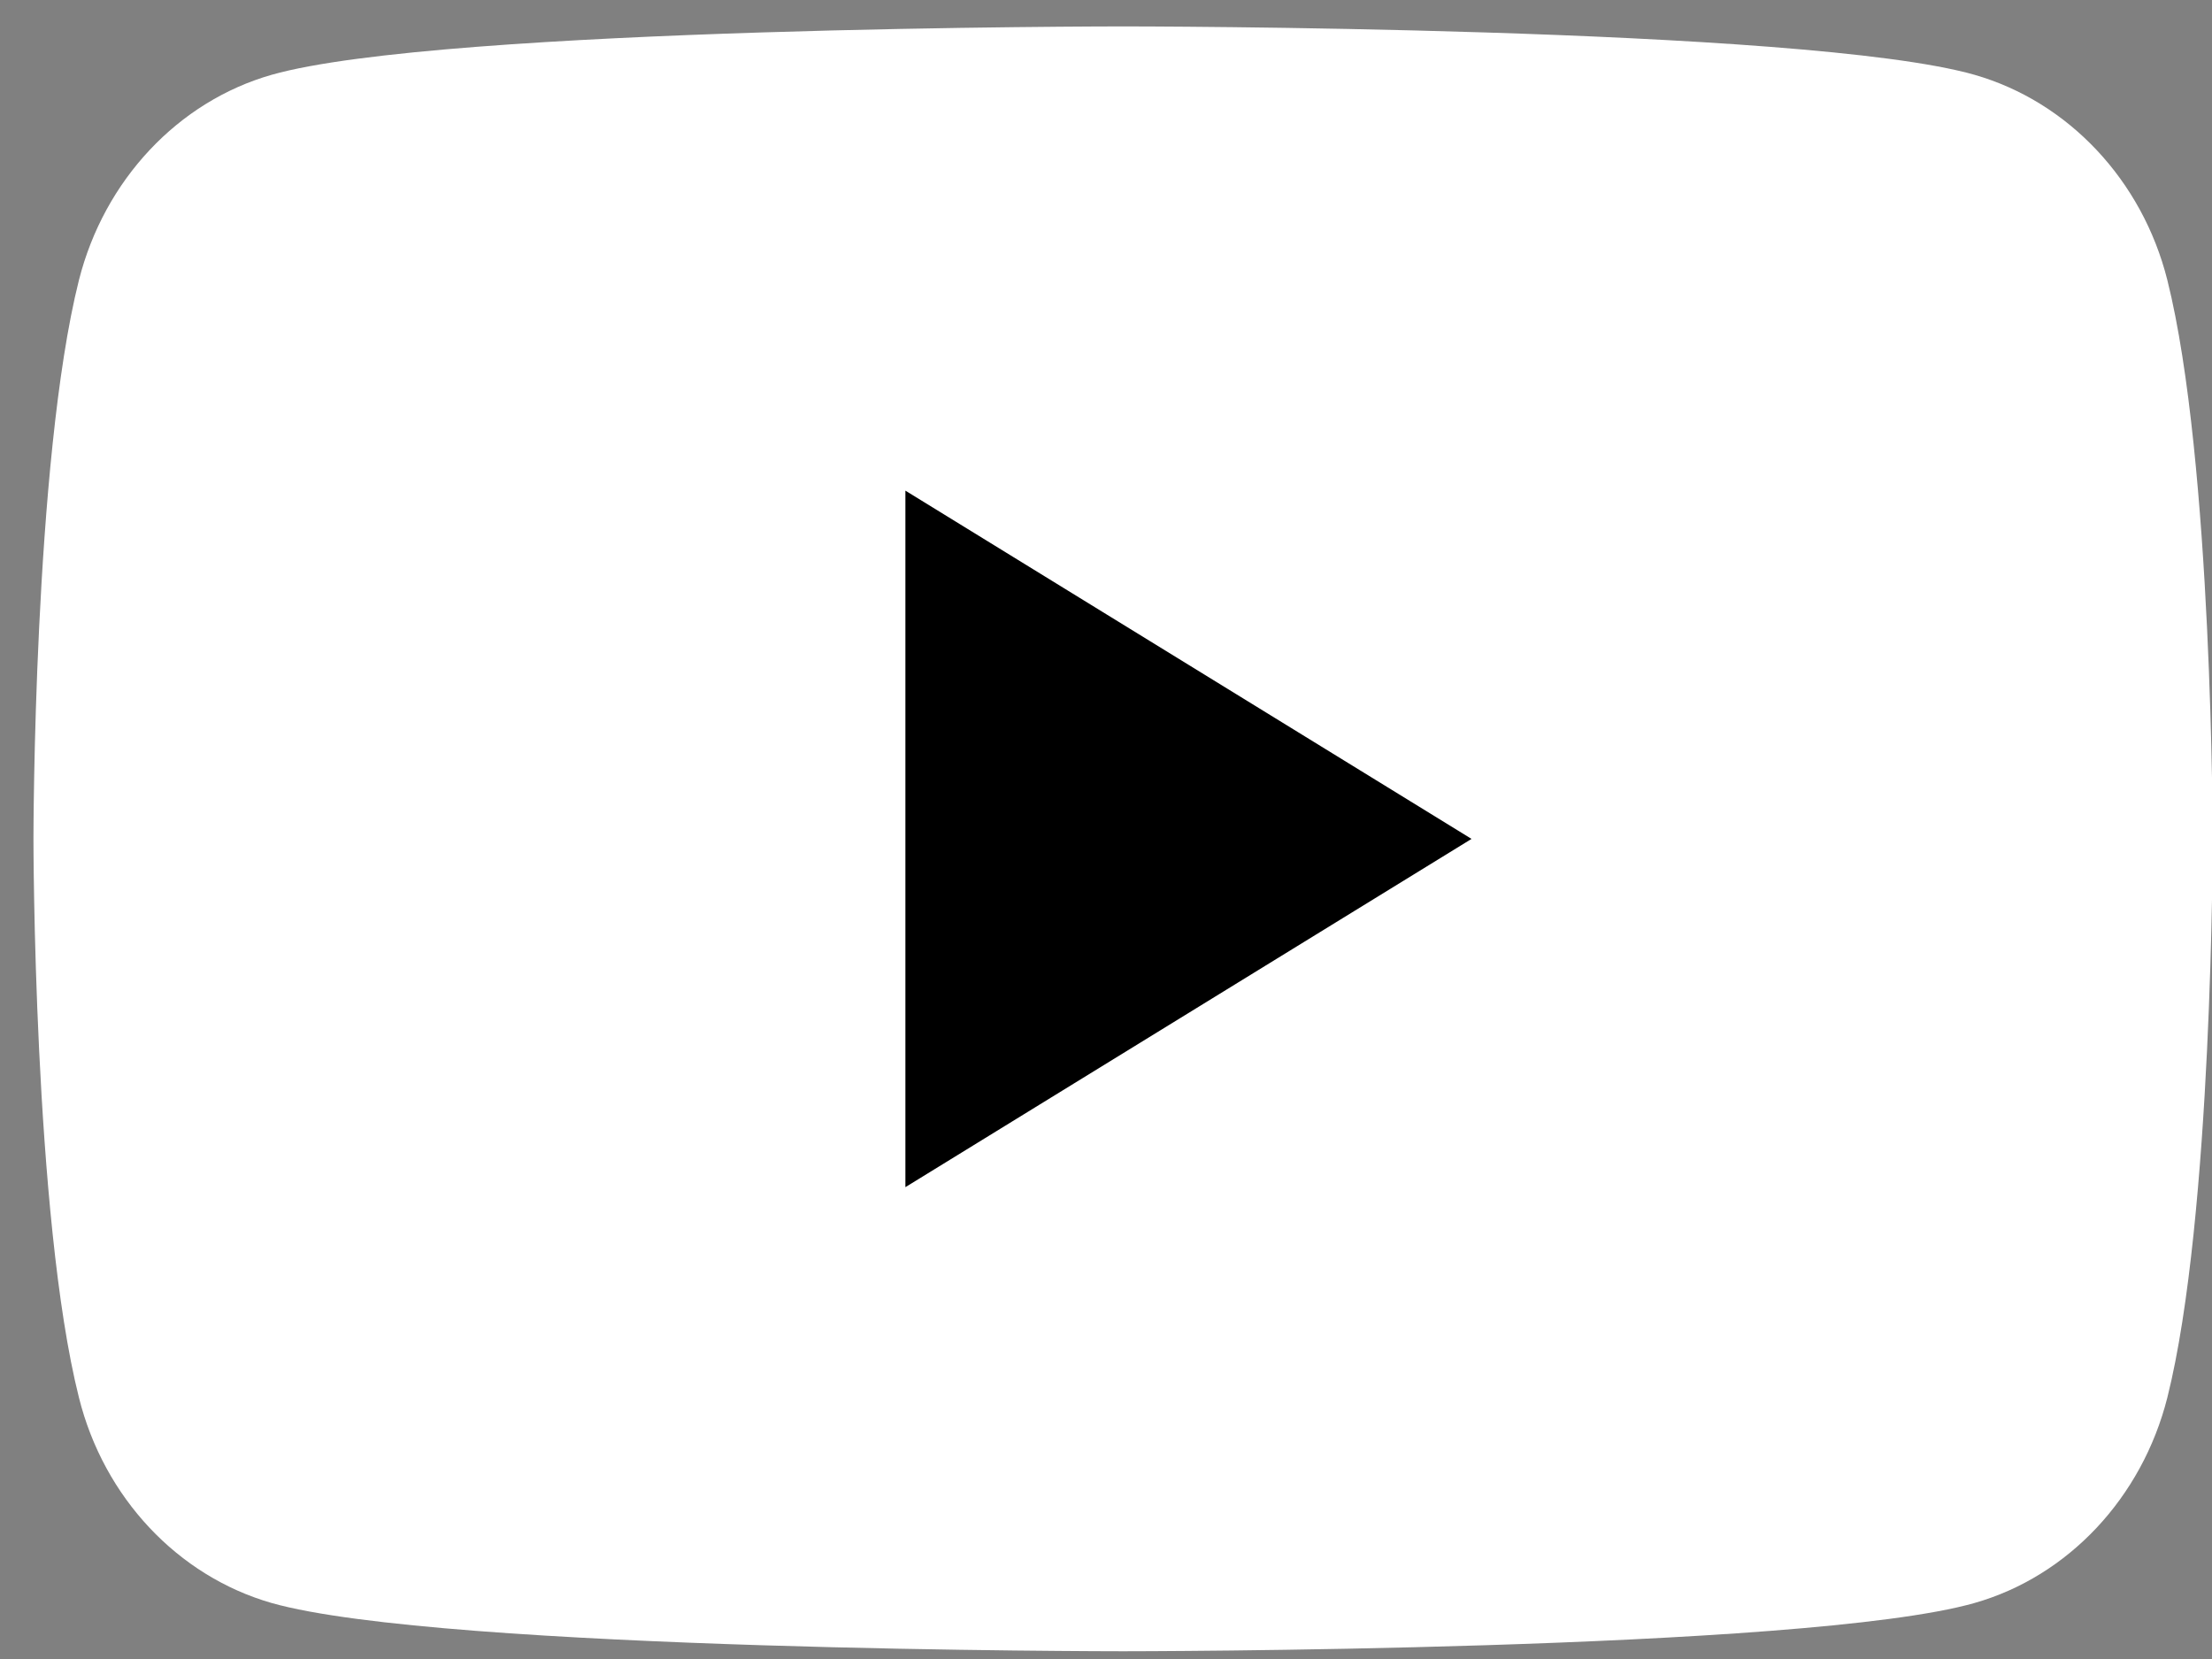
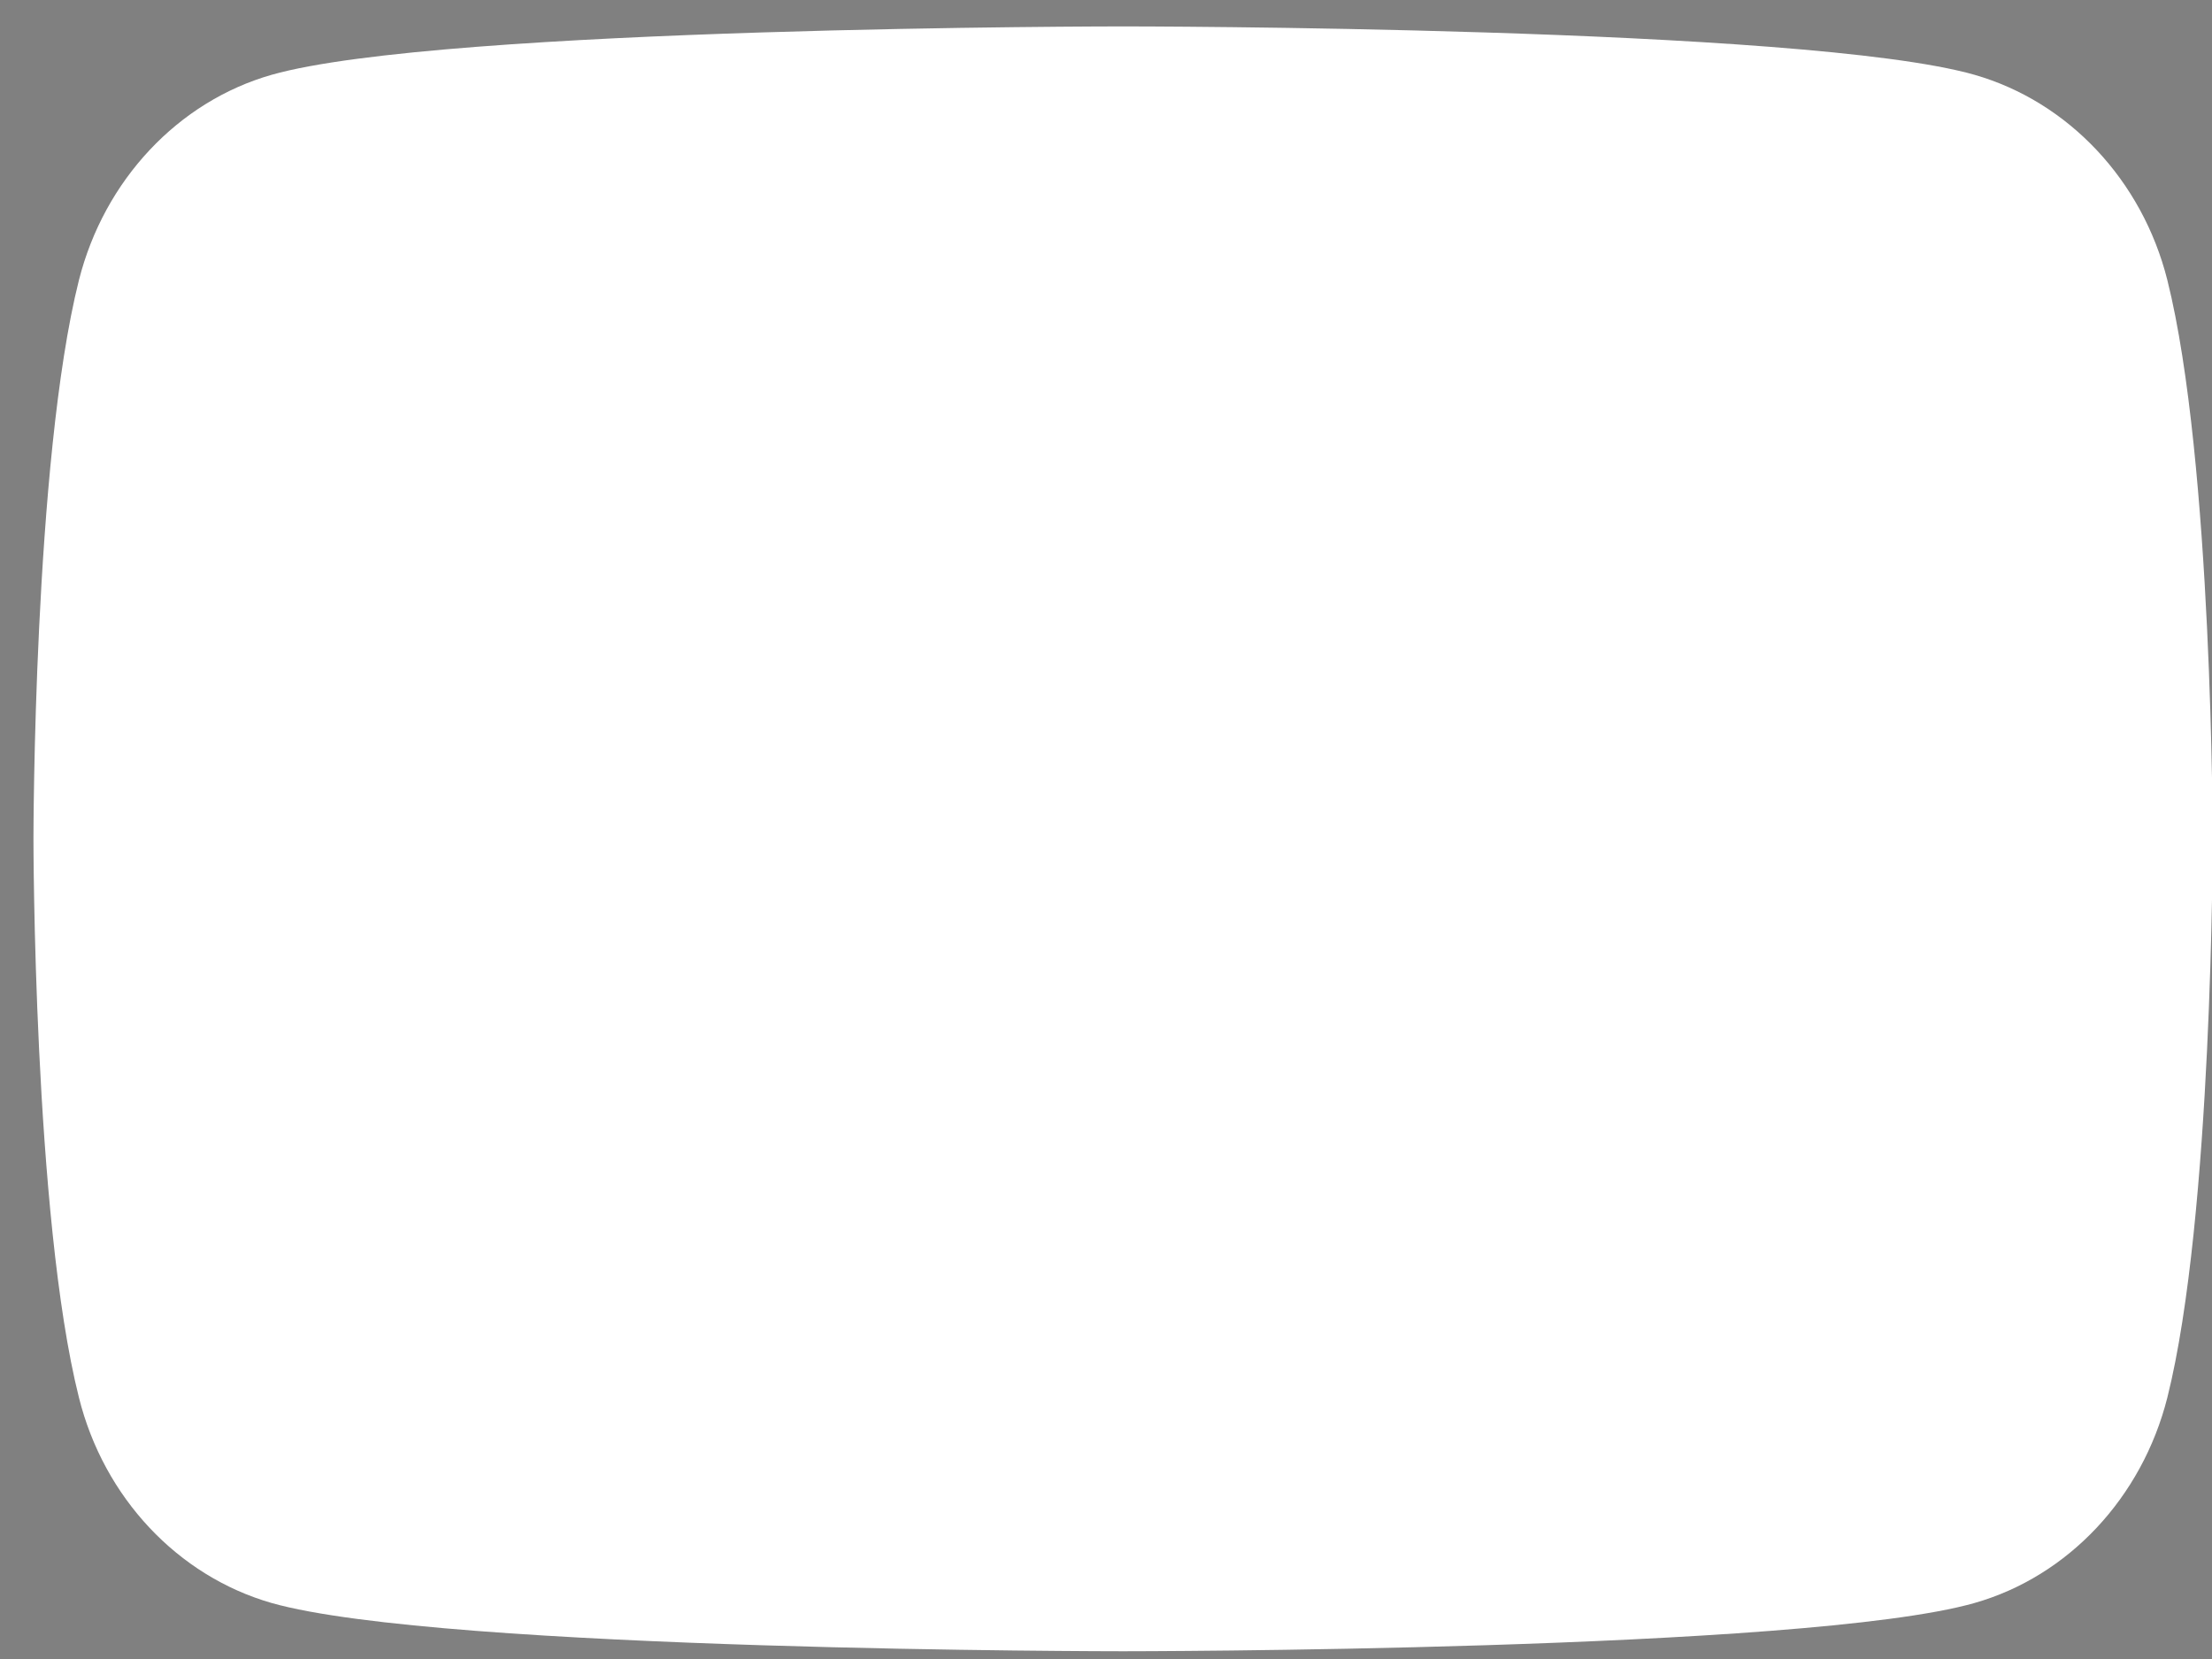
<svg xmlns="http://www.w3.org/2000/svg" width="16" height="12" viewBox="0 0 16 12" fill="none">
  <rect x="0" y="0" width="16" height="12" fill="#808080" stroke="none" />
  <path d="M15.677 2.026C15.496 1.305 14.962 0.736 14.282 0.541C13.054 0.191 8.124 0.191 8.124 0.191C8.124 0.191 3.196 0.191 1.965 0.541C1.288 0.734 0.754 1.303 0.571 2.026C0.242 3.335 0.242 6.068 0.242 6.068C0.242 6.068 0.242 8.801 0.571 10.109C0.751 10.831 1.285 11.4 1.965 11.595C3.196 11.944 8.124 11.944 8.124 11.944C8.124 11.944 13.054 11.944 14.282 11.595C14.96 11.402 15.494 10.833 15.677 10.109C16.005 8.801 16.005 6.068 16.005 6.068C16.005 6.068 16.005 3.335 15.677 2.026Z" fill="white" />
-   <path d="M6.549 8.587L10.644 6.068L6.549 3.549V8.587Z" fill="black" />
</svg>